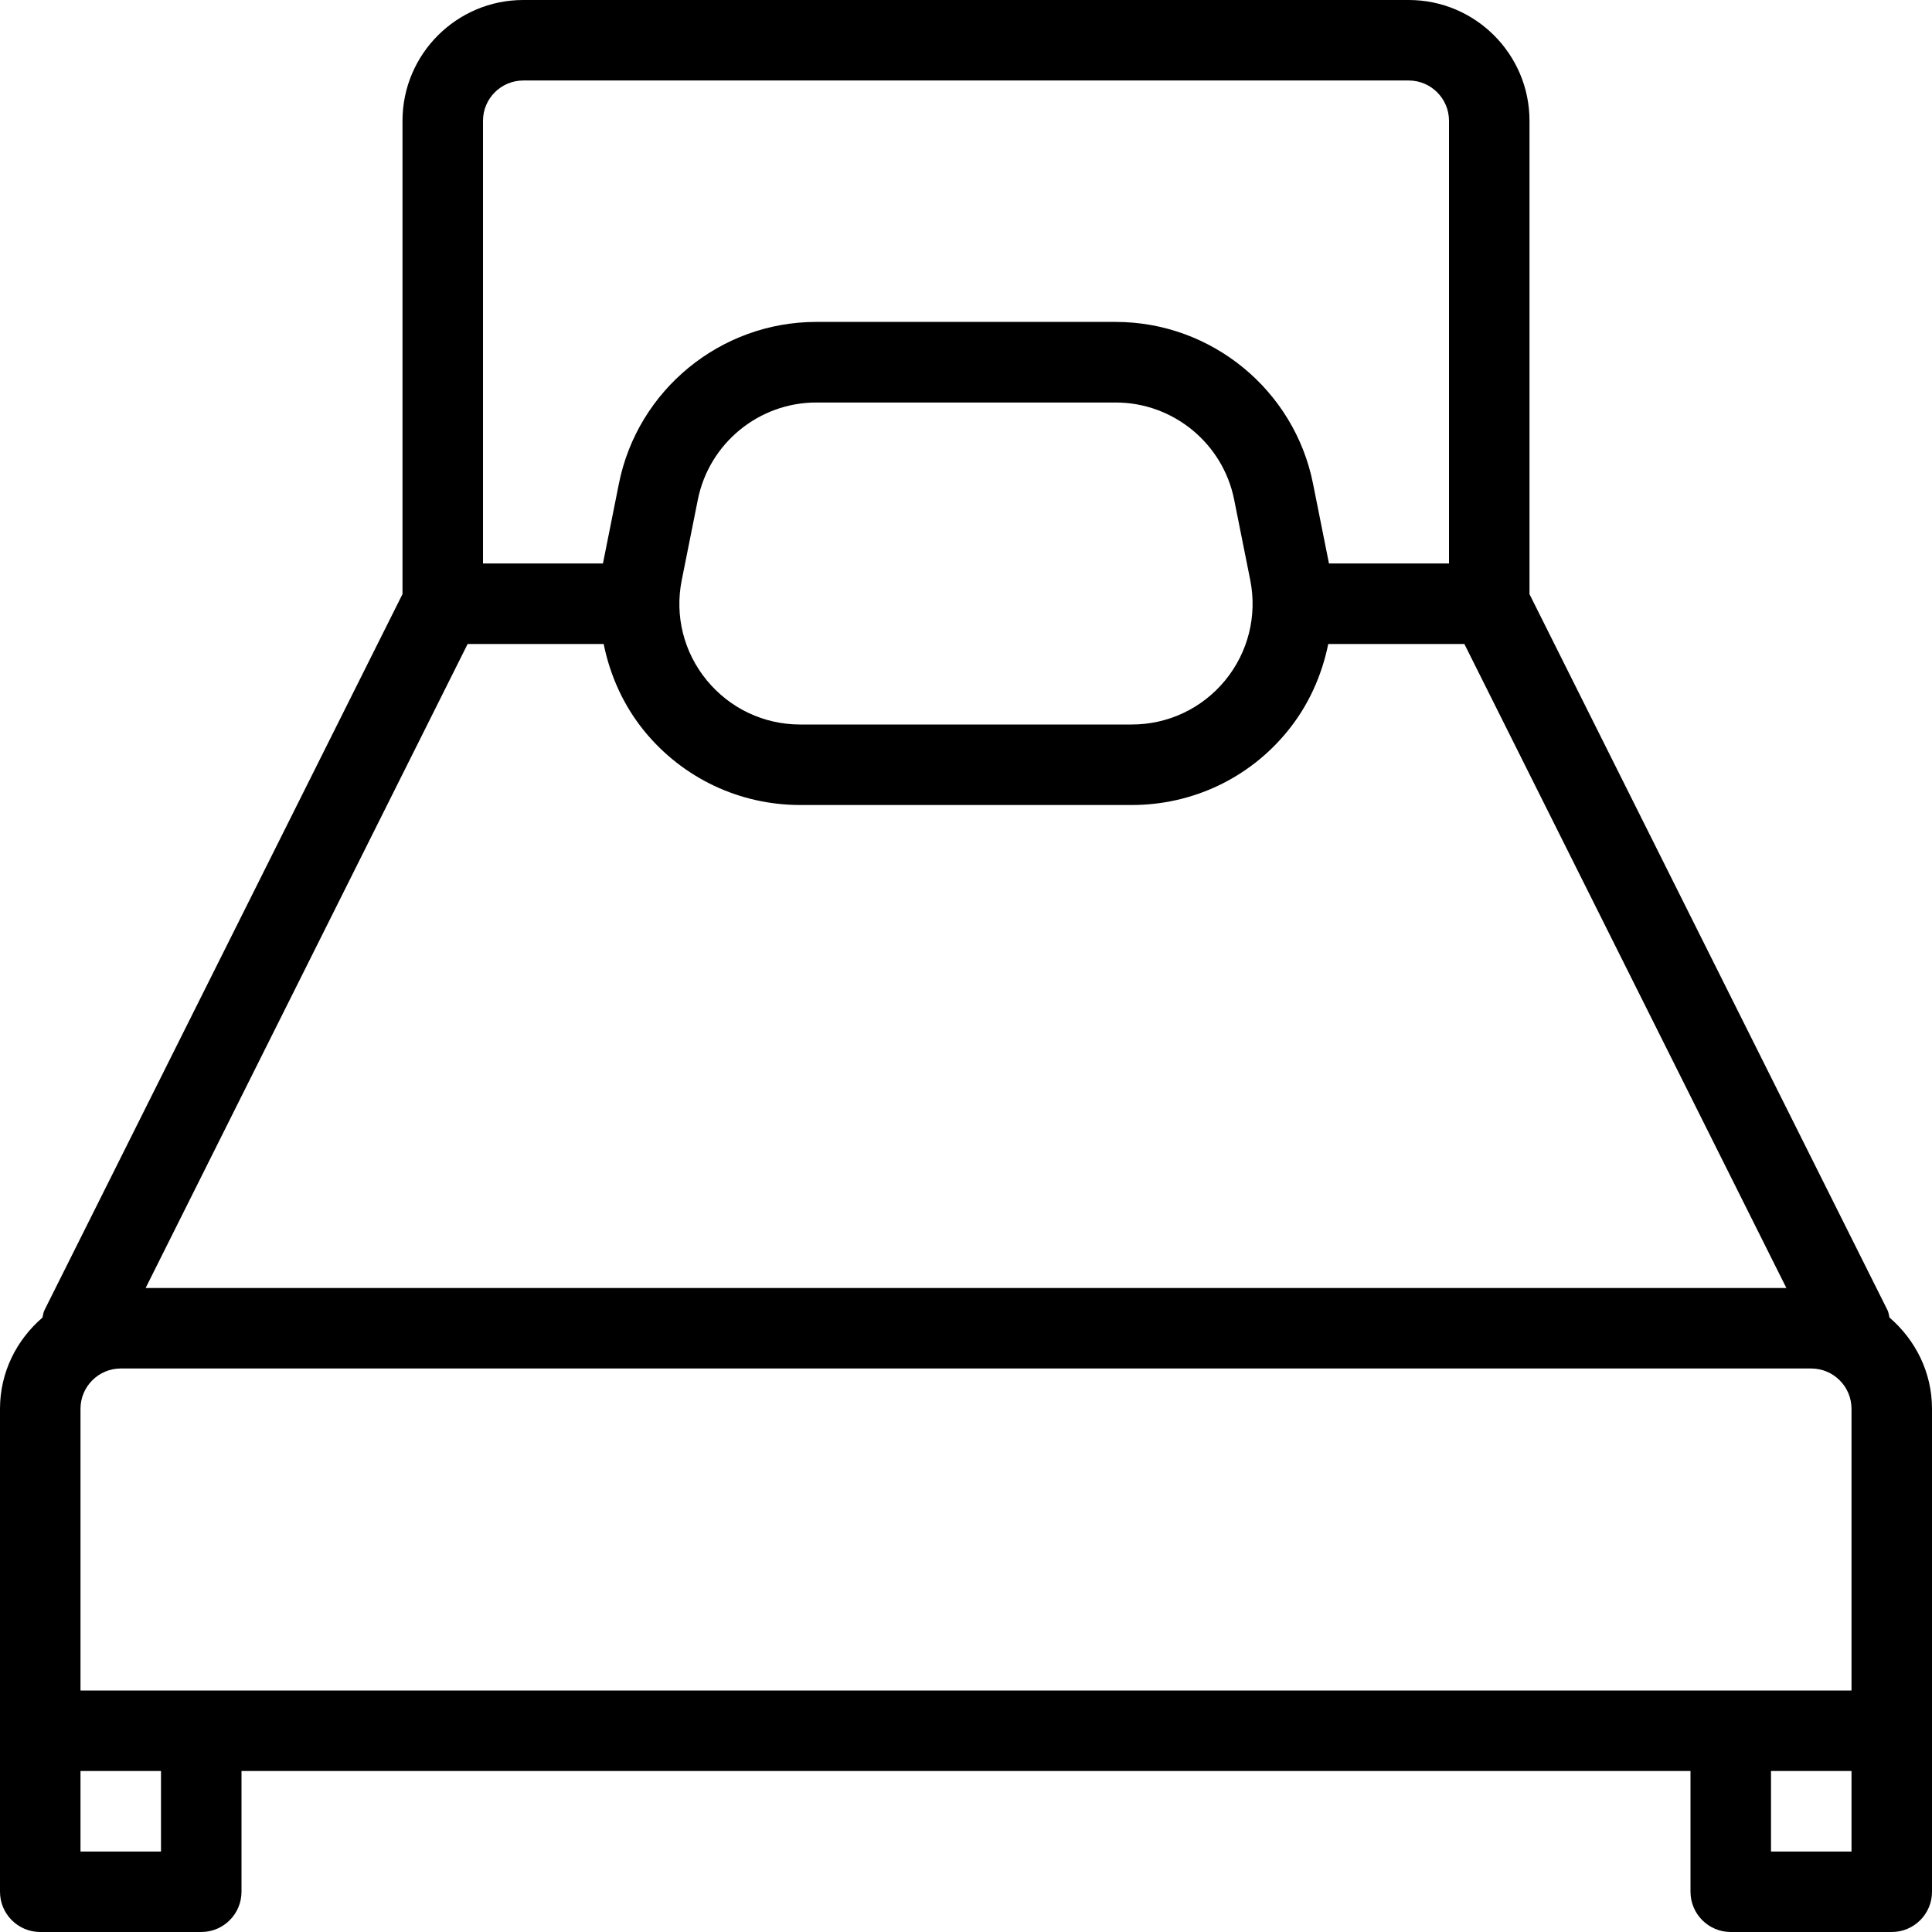
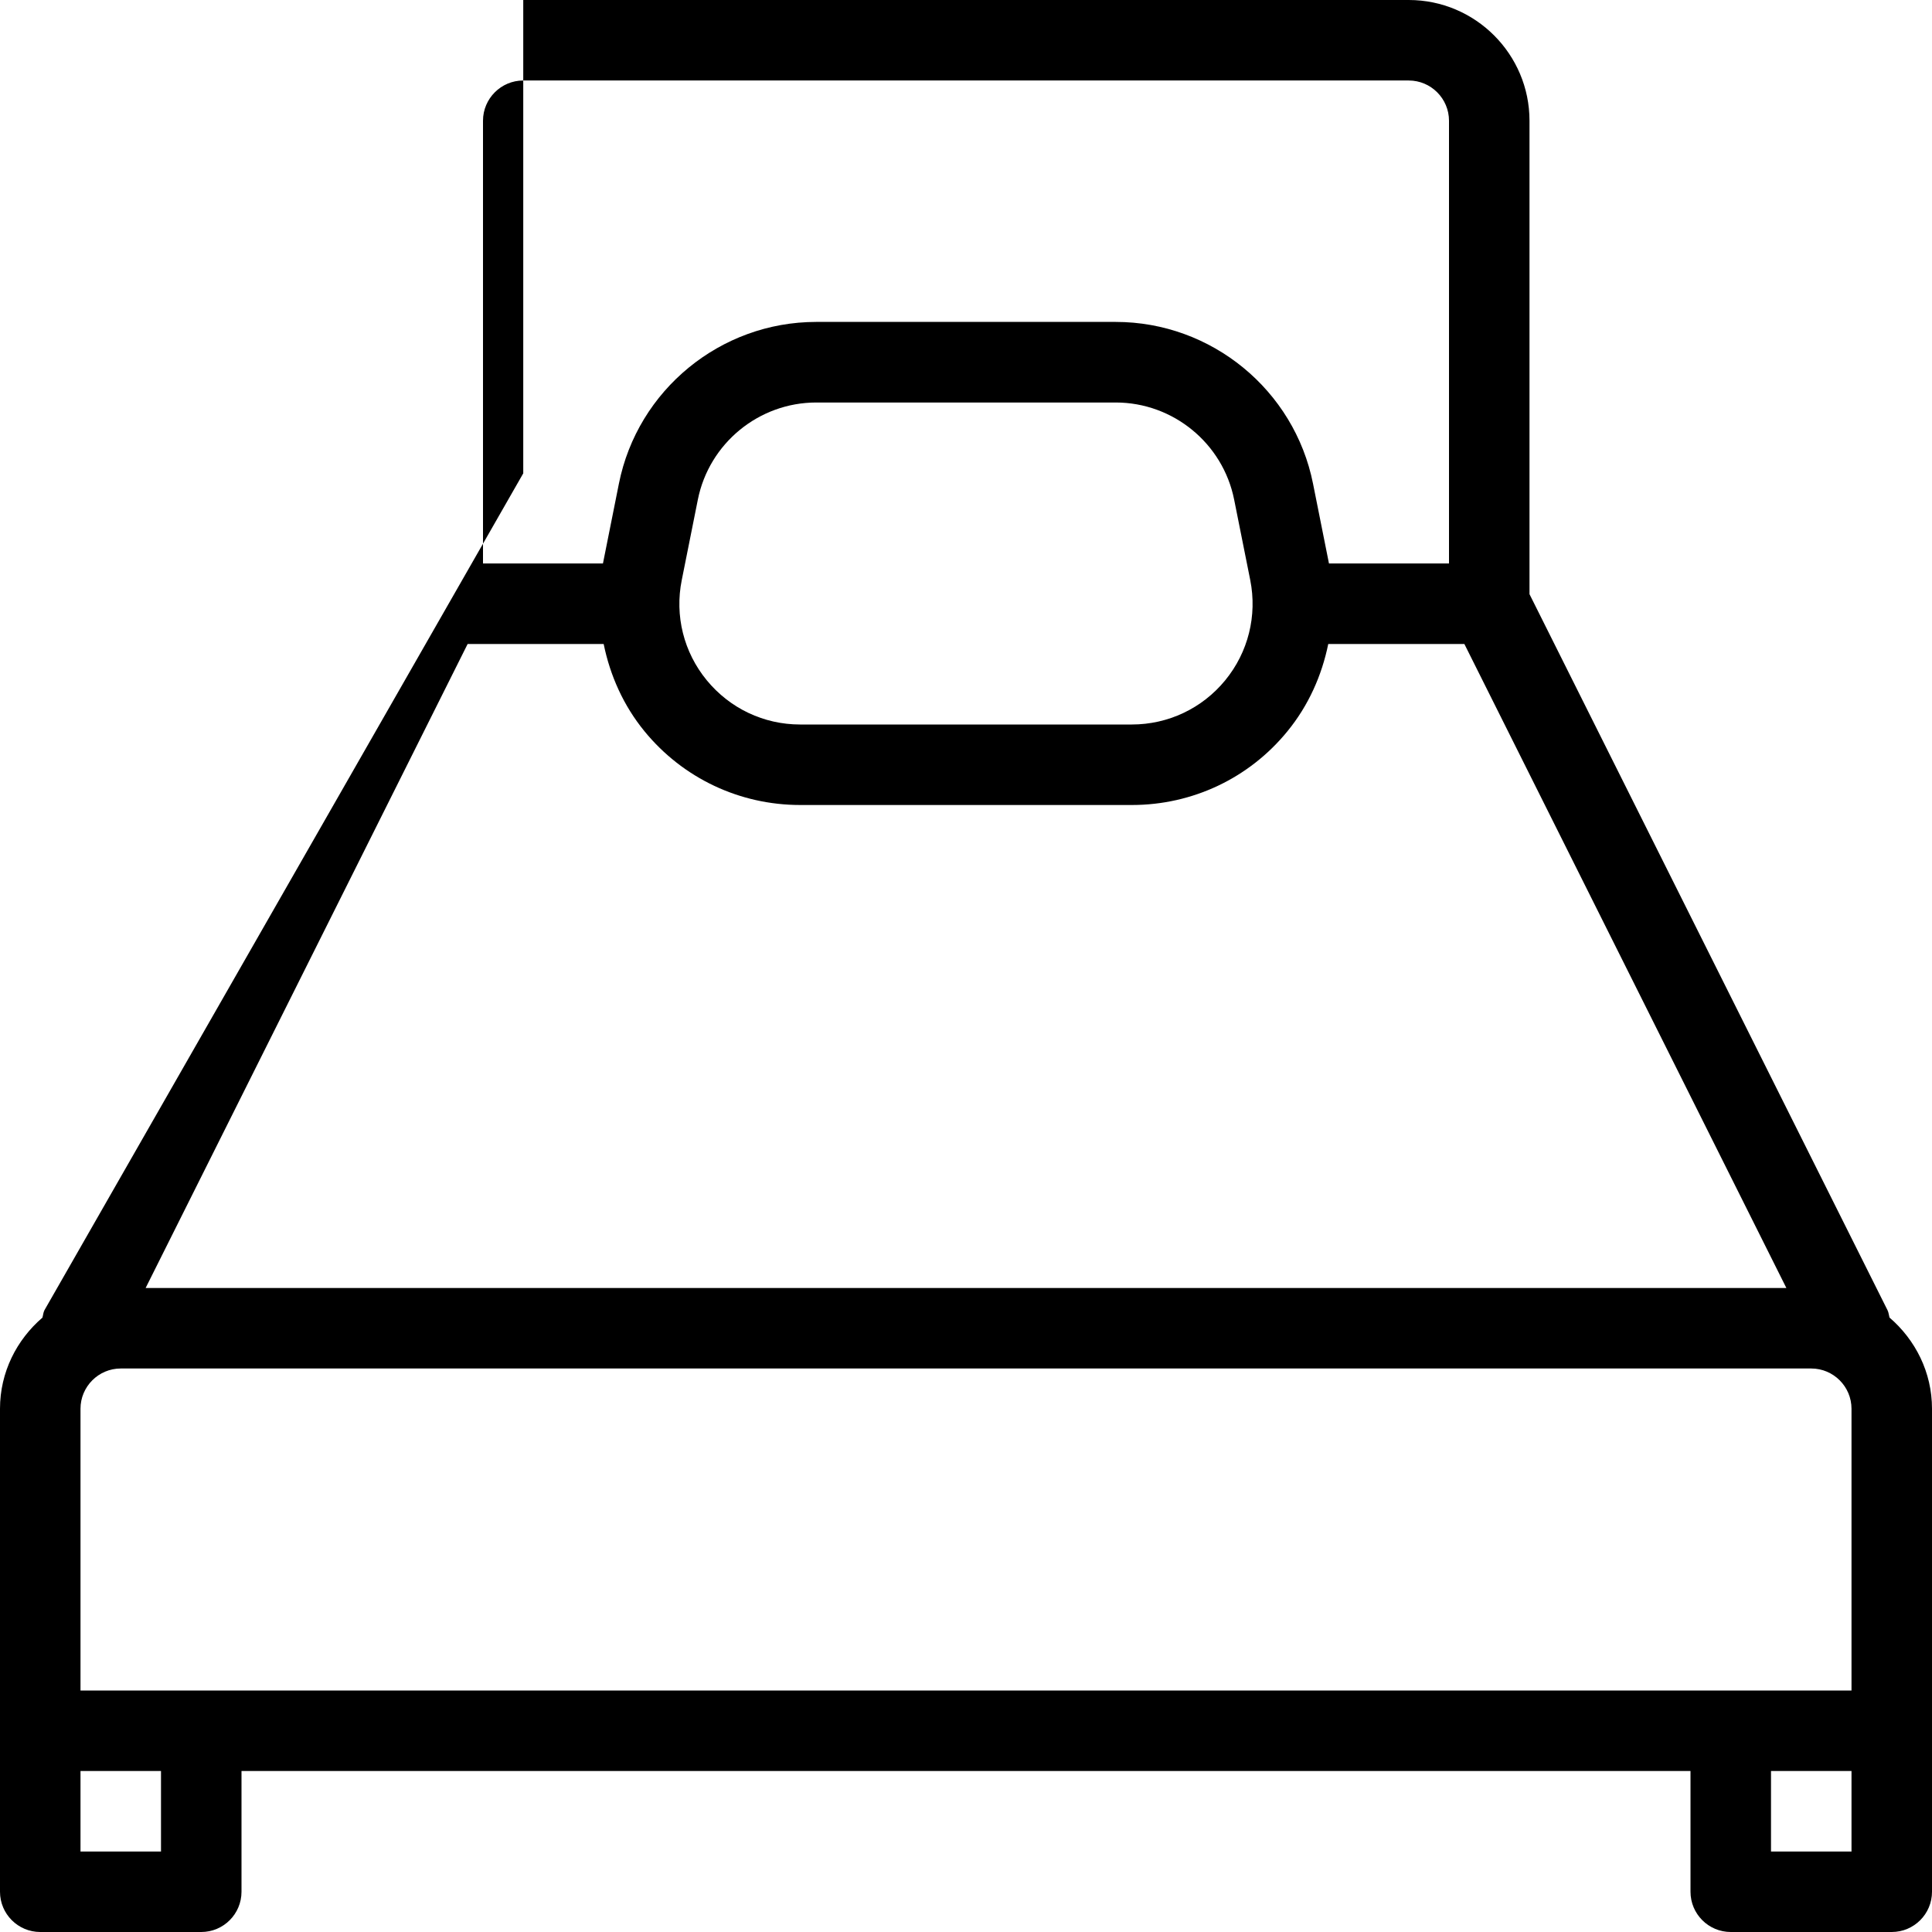
<svg xmlns="http://www.w3.org/2000/svg" xmlns:ns1="http://www.inkscape.org/namespaces/inkscape" xmlns:ns2="http://sodipodi.sourceforge.net/DTD/sodipodi-0.dtd" version="1.1" id="Layer_1" x="0px" y="0px" viewBox="0 0 512 512" style="enable-background:new 0 0 512 512;" xml:space="preserve" ns1:version="0.91 r13725" ns2:docname="001-bed-1.svg">
  <defs id="defs41" />
  <ns2:namedview pagecolor="#ffffff" bordercolor="#666666" borderopacity="1" objecttolerance="10" gridtolerance="10" guidetolerance="10" ns1:pageopacity="0" ns1:pageshadow="2" ns1:window-width="640" ns1:window-height="480" id="namedview39" showgrid="false" ns1:zoom="0.4609375" ns1:cx="256" ns1:cy="256" ns1:window-x="0" ns1:window-y="0" ns1:window-maximized="0" ns1:current-layer="Layer_1" />
  <g id="g3" style="fill:#000">
    <g id="g5" style="fill:#000">
-       <path d="M500.736,349.163c-0.171-0.64-0.213-1.301-0.512-1.92l-94.891-189.781V32c0-17.643-14.357-32-32-32H138.667    c-17.643,0-32,14.357-32,32v125.44L11.776,347.221c-0.32,0.64-0.341,1.301-0.533,1.963C4.416,355.051,0,363.648,0,373.333v85.333    v42.667C0,507.221,4.779,512,10.667,512h42.667C59.221,512,64,507.221,64,501.333v-32h384v32c0,5.888,4.779,10.667,10.667,10.667    h42.667c5.888,0,10.667-4.779,10.667-10.667v-42.667v-85.333C512,363.648,507.584,355.051,500.736,349.163z M128,32    c0-5.888,4.8-10.667,10.667-10.667h234.667C379.2,21.333,384,26.112,384,32v117.333h-31.808l-4.224-21.141    c-4.949-24.853-26.944-42.88-52.288-42.88h-79.381c-25.344,0-47.339,18.027-52.288,42.88l-4.224,21.141H128V32z M324.693,180.288    C318.592,187.733,309.568,192,299.947,192h-87.915c-9.621,0-18.603-4.267-24.725-11.712c-6.123-7.445-8.533-17.131-6.635-26.56    l4.267-21.333c2.987-14.912,16.171-25.728,31.381-25.728h79.36c15.211,0,28.395,10.816,31.381,25.728l4.267,21.333    C333.205,163.157,330.795,172.843,324.693,180.288z M123.925,170.667h36.053c1.707,8.363,5.248,16.32,10.816,23.125    c10.176,12.437,25.216,19.541,41.259,19.541h87.915c16.043,0,31.083-7.104,41.216-19.541c5.568-6.805,9.109-14.763,10.816-23.125    h36.075l85.333,170.667H38.592L123.925,170.667z M42.667,490.667H21.333v-21.333h21.333V490.667z M490.667,490.667h-21.333    v-21.333h21.333V490.667z M490.667,448H21.333v-74.667c0-5.888,4.8-10.667,10.667-10.667h448c5.867,0,10.667,4.779,10.667,10.667    V448z" id="path7" style="fill:#000" />
+       <path d="M500.736,349.163c-0.171-0.64-0.213-1.301-0.512-1.92l-94.891-189.781V32c0-17.643-14.357-32-32-32H138.667    v125.44L11.776,347.221c-0.32,0.64-0.341,1.301-0.533,1.963C4.416,355.051,0,363.648,0,373.333v85.333    v42.667C0,507.221,4.779,512,10.667,512h42.667C59.221,512,64,507.221,64,501.333v-32h384v32c0,5.888,4.779,10.667,10.667,10.667    h42.667c5.888,0,10.667-4.779,10.667-10.667v-42.667v-85.333C512,363.648,507.584,355.051,500.736,349.163z M128,32    c0-5.888,4.8-10.667,10.667-10.667h234.667C379.2,21.333,384,26.112,384,32v117.333h-31.808l-4.224-21.141    c-4.949-24.853-26.944-42.88-52.288-42.88h-79.381c-25.344,0-47.339,18.027-52.288,42.88l-4.224,21.141H128V32z M324.693,180.288    C318.592,187.733,309.568,192,299.947,192h-87.915c-9.621,0-18.603-4.267-24.725-11.712c-6.123-7.445-8.533-17.131-6.635-26.56    l4.267-21.333c2.987-14.912,16.171-25.728,31.381-25.728h79.36c15.211,0,28.395,10.816,31.381,25.728l4.267,21.333    C333.205,163.157,330.795,172.843,324.693,180.288z M123.925,170.667h36.053c1.707,8.363,5.248,16.32,10.816,23.125    c10.176,12.437,25.216,19.541,41.259,19.541h87.915c16.043,0,31.083-7.104,41.216-19.541c5.568-6.805,9.109-14.763,10.816-23.125    h36.075l85.333,170.667H38.592L123.925,170.667z M42.667,490.667H21.333v-21.333h21.333V490.667z M490.667,490.667h-21.333    v-21.333h21.333V490.667z M490.667,448H21.333v-74.667c0-5.888,4.8-10.667,10.667-10.667h448c5.867,0,10.667,4.779,10.667,10.667    V448z" id="path7" style="fill:#000" />
    </g>
  </g>
  <g id="g9" style="fill:#000" />
  <g id="g11" style="fill:#000" />
  <g id="g13" style="fill:#000" />
  <g id="g15" style="fill:#000" />
  <g id="g17" style="fill:#000" />
  <g id="g19" style="fill:#000" />
  <g id="g21" style="fill:#000" />
  <g id="g23" style="fill:#000" />
  <g id="g25" style="fill:#000" />
  <g id="g27" style="fill:#000" />
  <g id="g29" style="fill:#000" />
  <g id="g31" style="fill:#000" />
  <g id="g33" style="fill:#000" />
  <g id="g35" style="fill:#000" />
  <g id="g37" style="fill:#000" />
</svg>